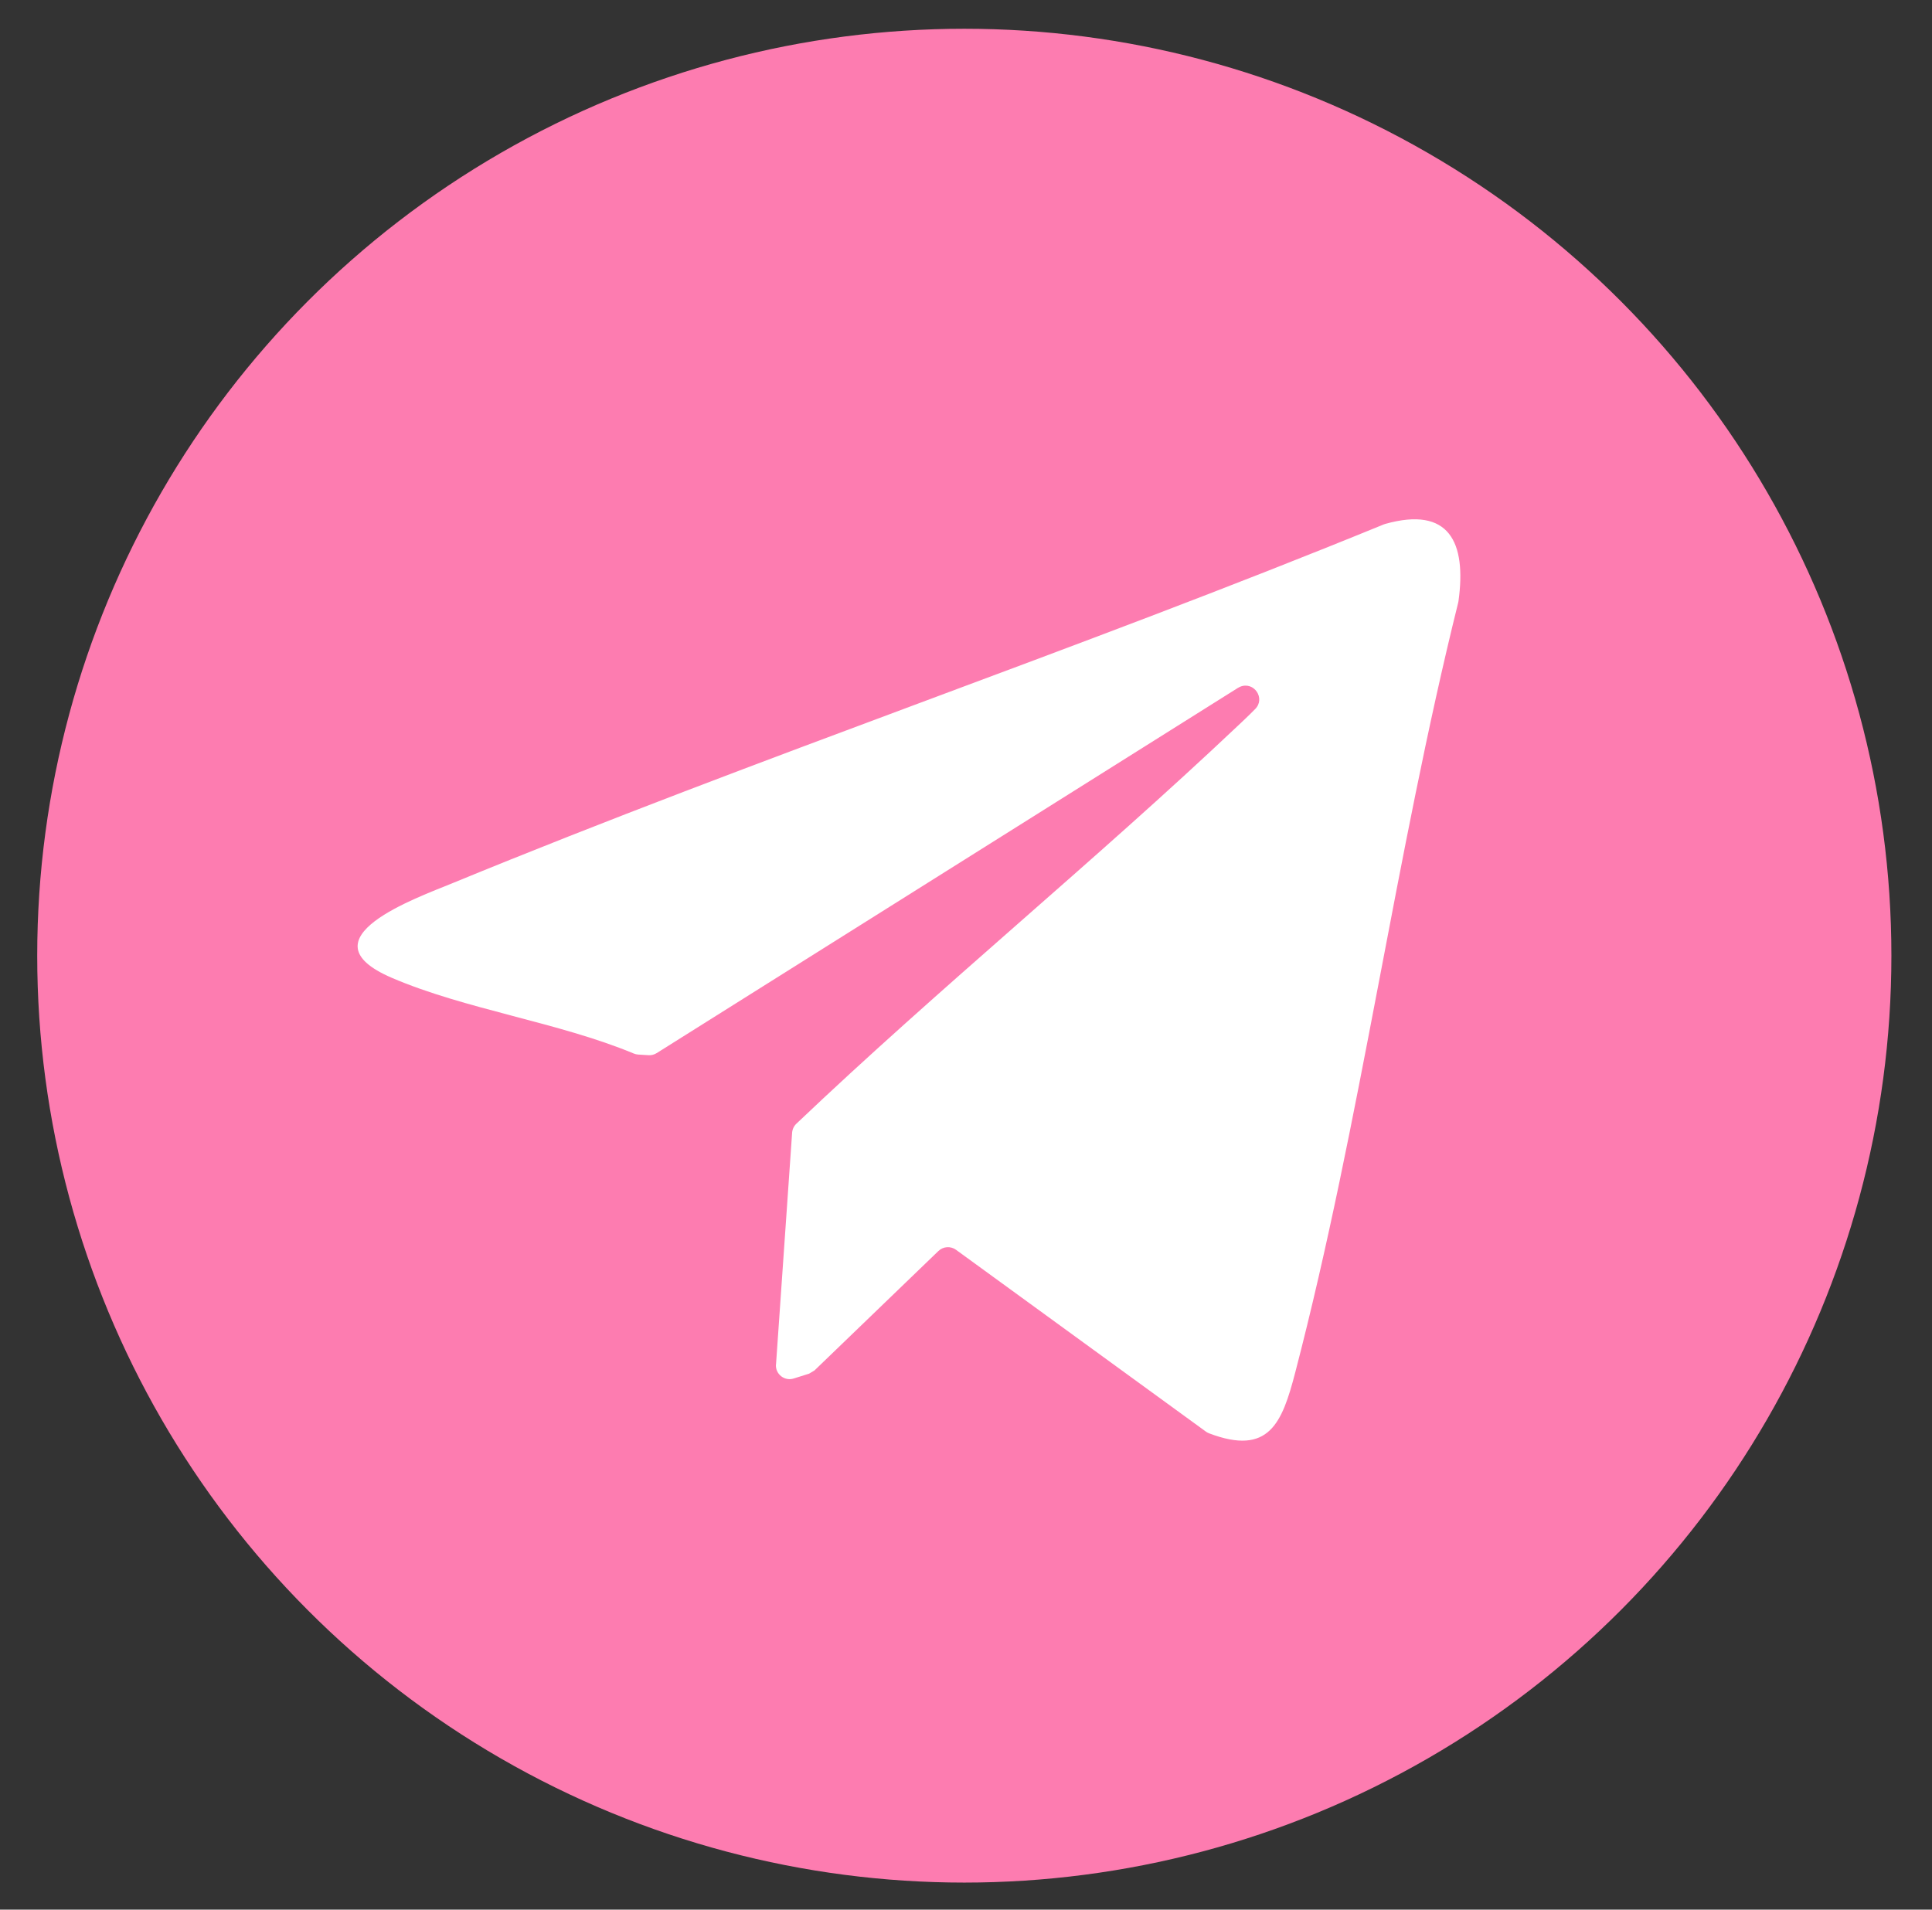
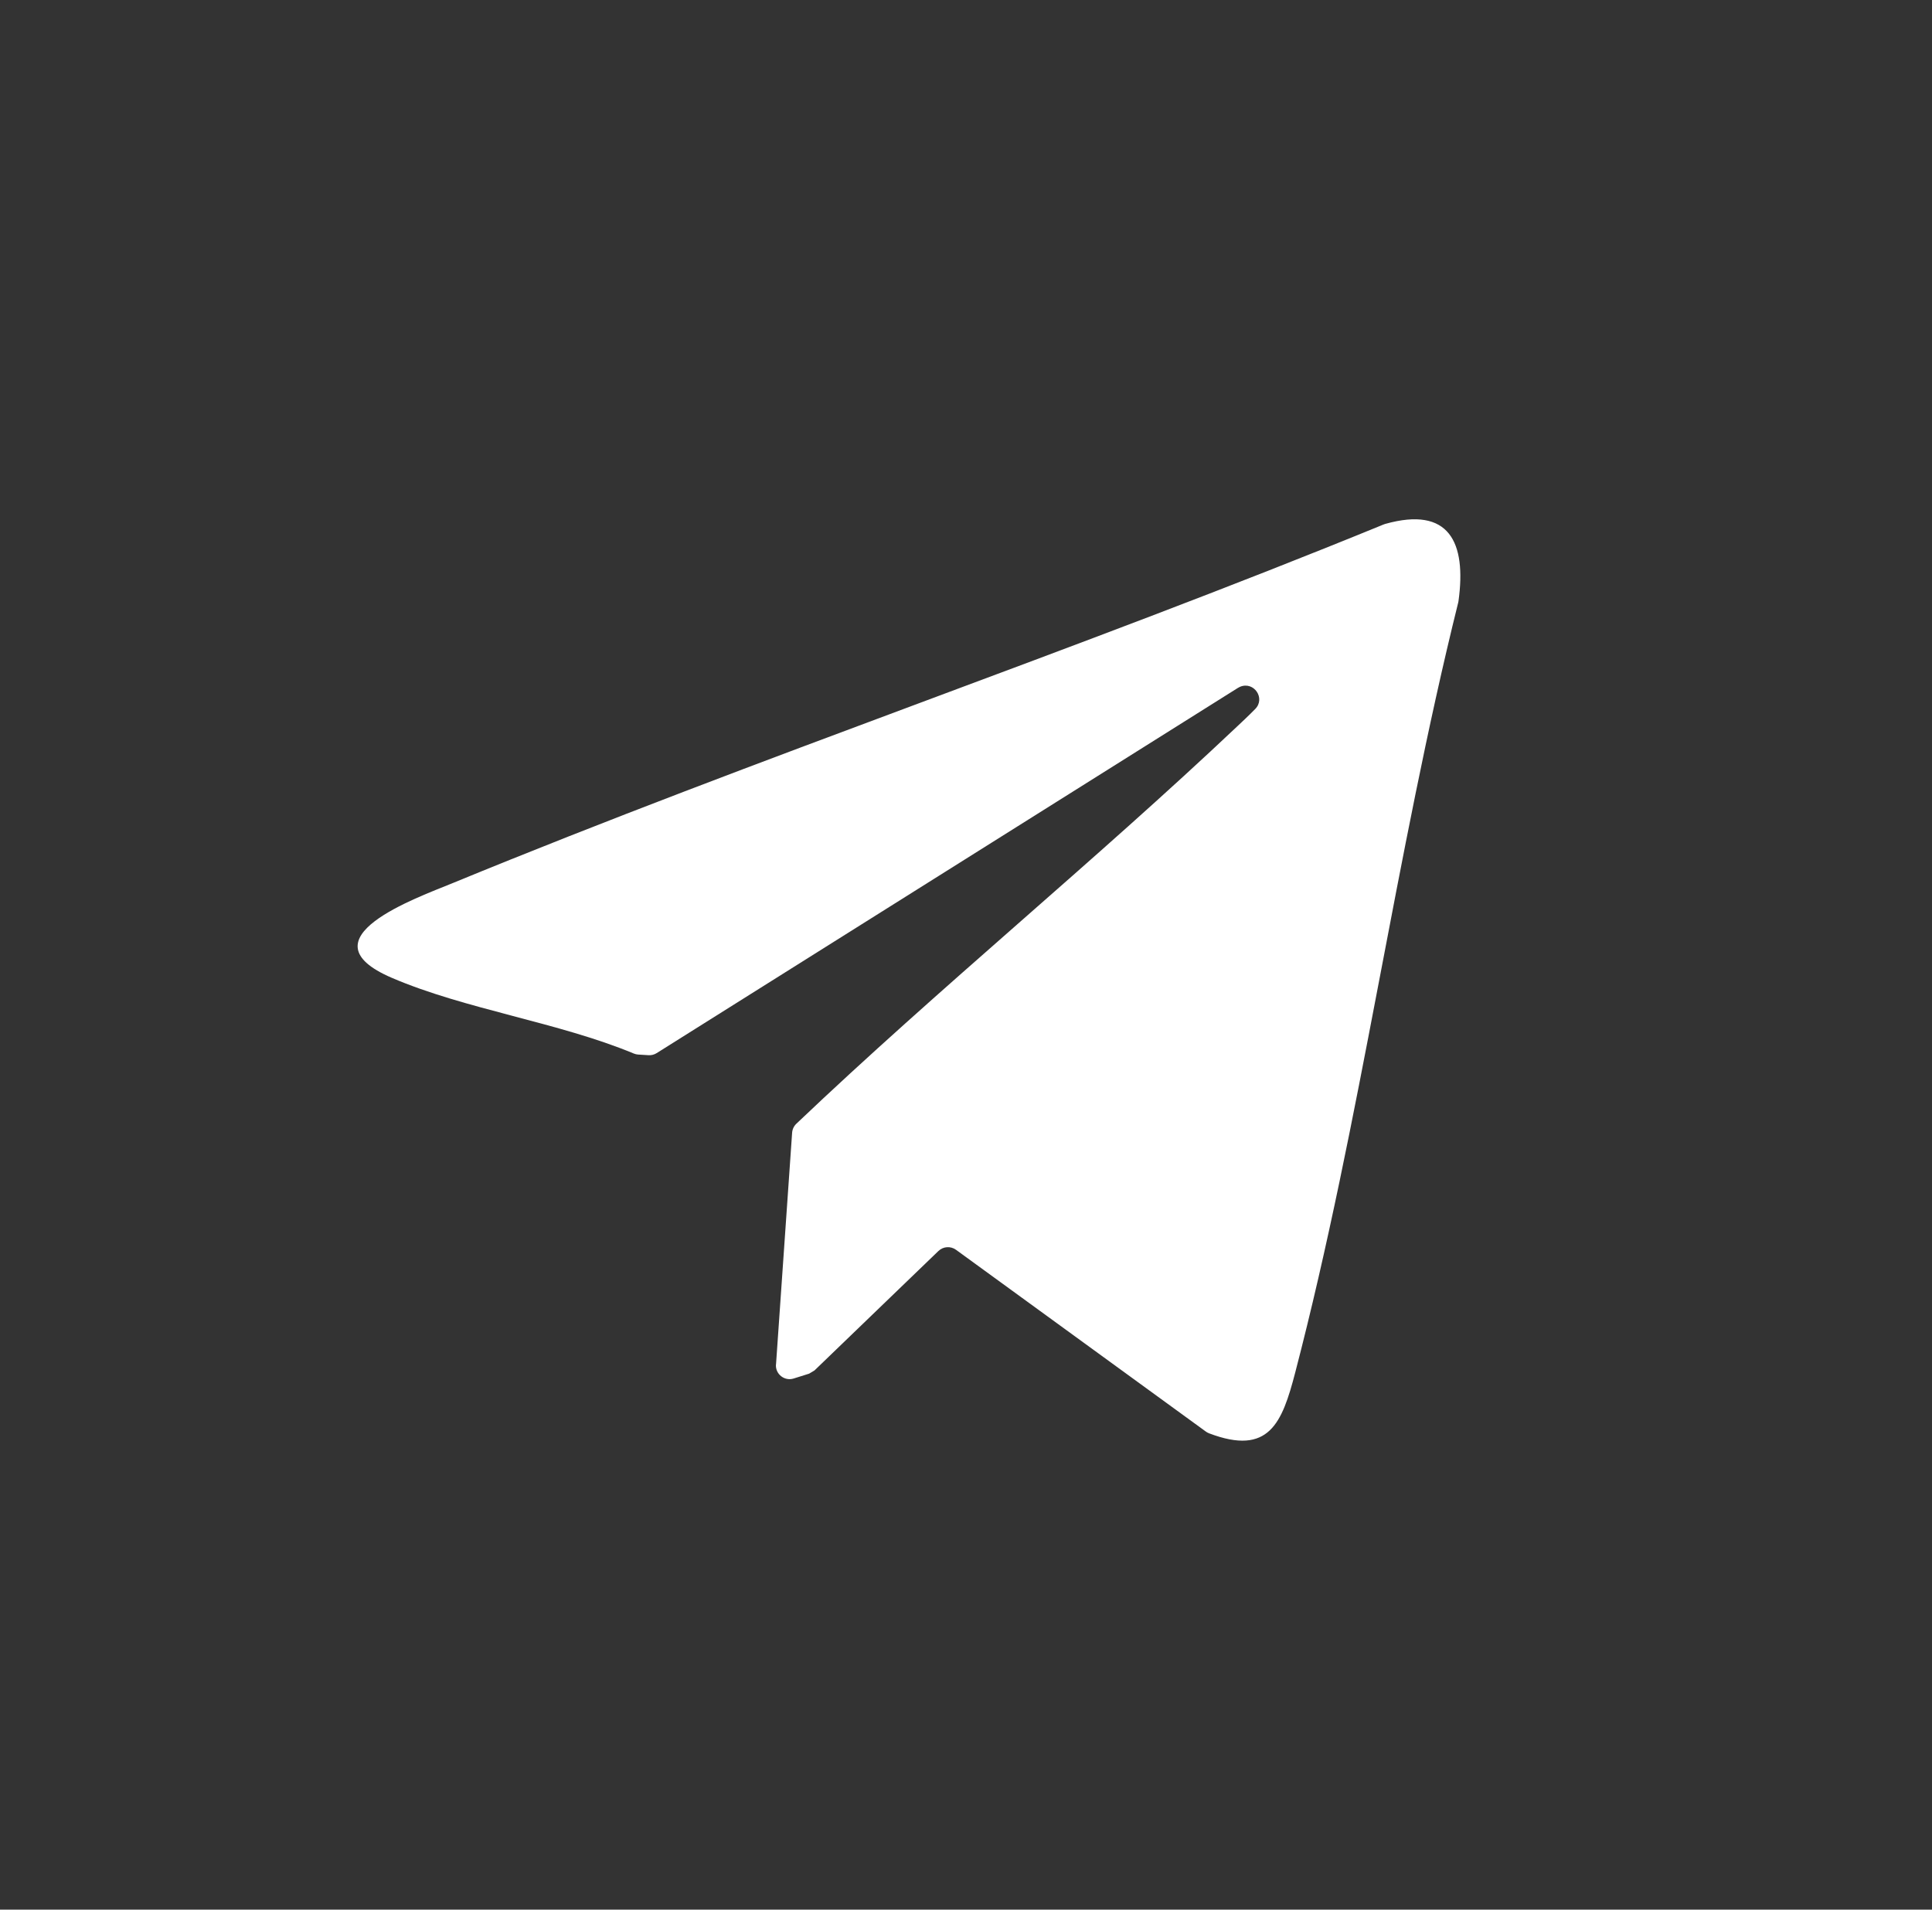
<svg xmlns="http://www.w3.org/2000/svg" viewBox="0 0 571 564.5">
  <rect x="0" y="0" width="571" height="564.5" fill="#333333" stroke="none" />
  <defs>
    <style>
      .cls-1 {
        fill: #fff;
      }

      .cls-2 {
        fill: #fd7cb0;
      }
    </style>
  </defs>
  <g id="Layer_2" data-name="Layer 2">
-     <circle class="cls-2" cx="285" cy="282.5" r="274" />
-   </g>
+     </g>
  <g id="Layer_5" data-name="Layer 5">
    <path class="cls-1" d="M229.35,403.35l4.76-68.51c.07-1.01.52-1.96,1.25-2.66,42.4-40.33,87.99-77.44,130.48-117.63.79-.74,3.05-2.84,5.15-4.98,3.08-3.15-.37-8.23-4.45-6.57-.03.01-.06.02-.09.04-.21.09-.4.19-.59.31l-171.79,107.96c-.72.45-1.56.66-2.4.61l-3.07-.19c-.44-.03-.87-.13-1.28-.3-22.27-9.26-49.83-13.05-71.54-22.39-26.9-11.56,7.36-23.6,18.08-28.02,90.79-37.36,184.2-68.77,275.08-105.99.15-.06.31-.12.47-.16,18.87-5.3,24.06,5.34,21.64,22.86-.02.15-.05.3-.09.44-18.53,74.6-28.85,153.47-48.17,227.6-3.87,14.84-7.7,24.67-25.44,17.93-.34-.13-.67-.31-.96-.52l-73.85-53.74c-1.59-1.15-3.77-1-5.19.36l-36.63,35.31-1.59.95-4.55,1.43c-2.72.86-5.45-1.29-5.25-4.14Z" />
  </g>
</svg>